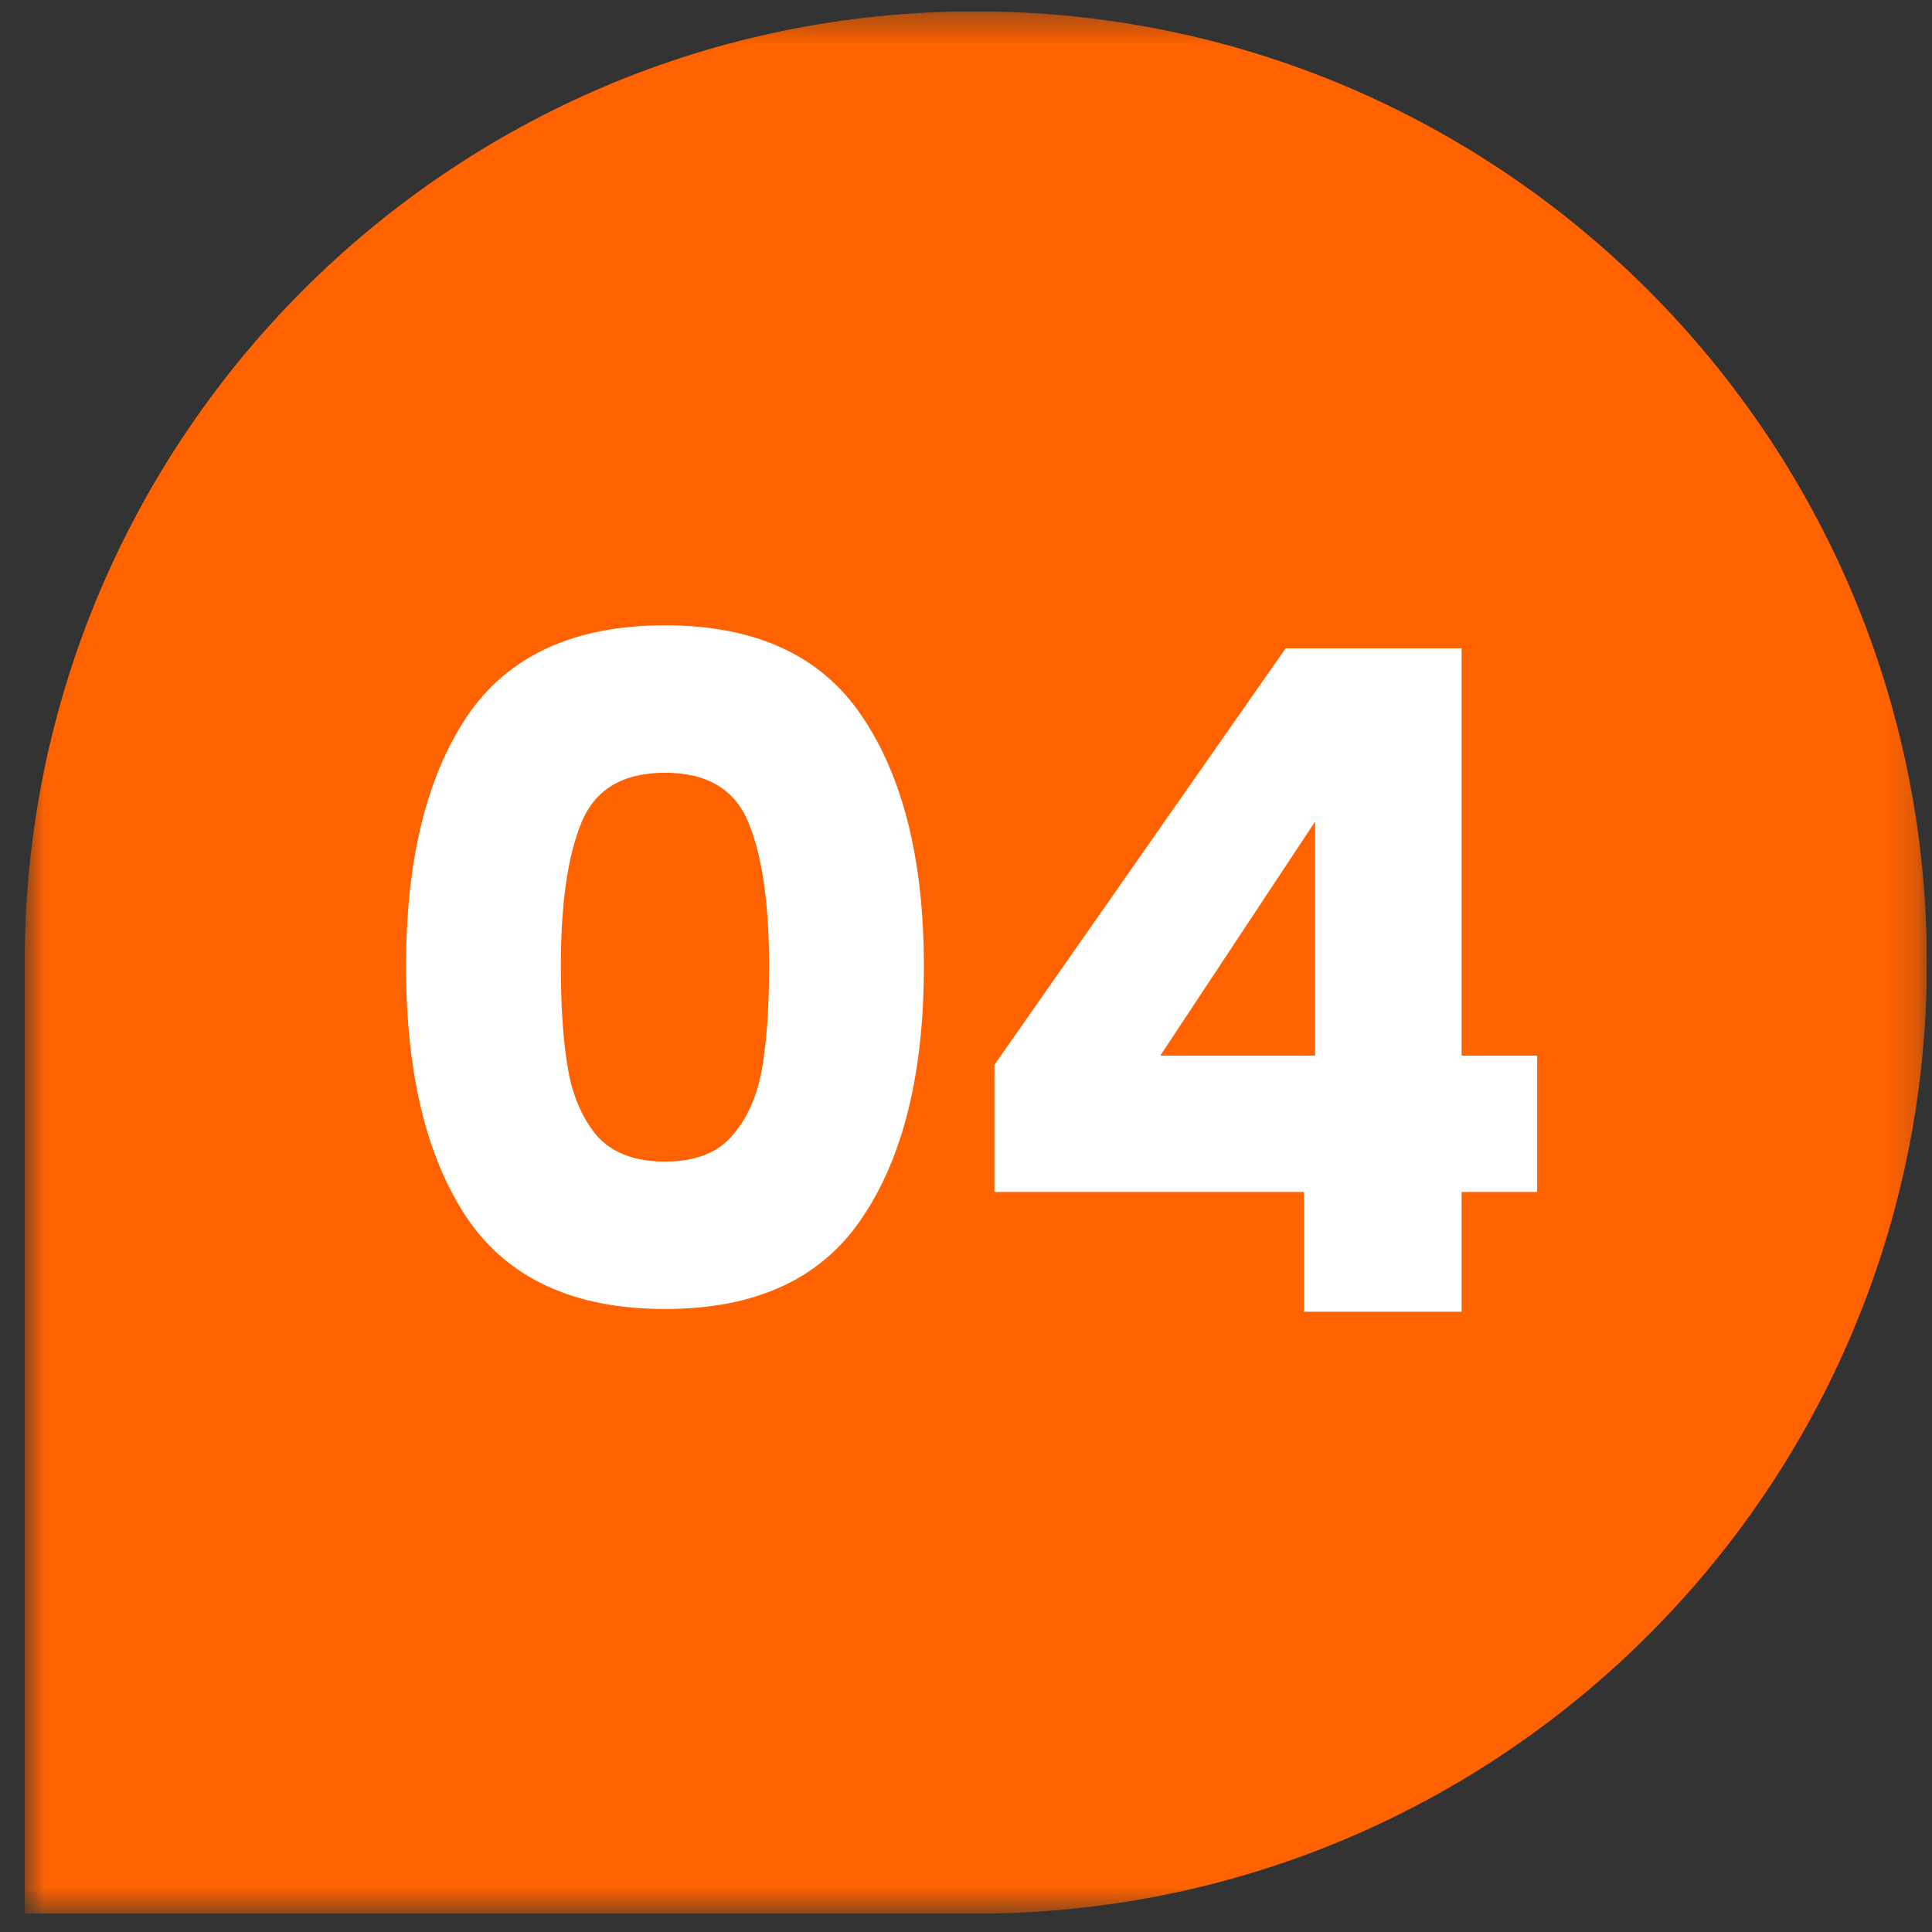
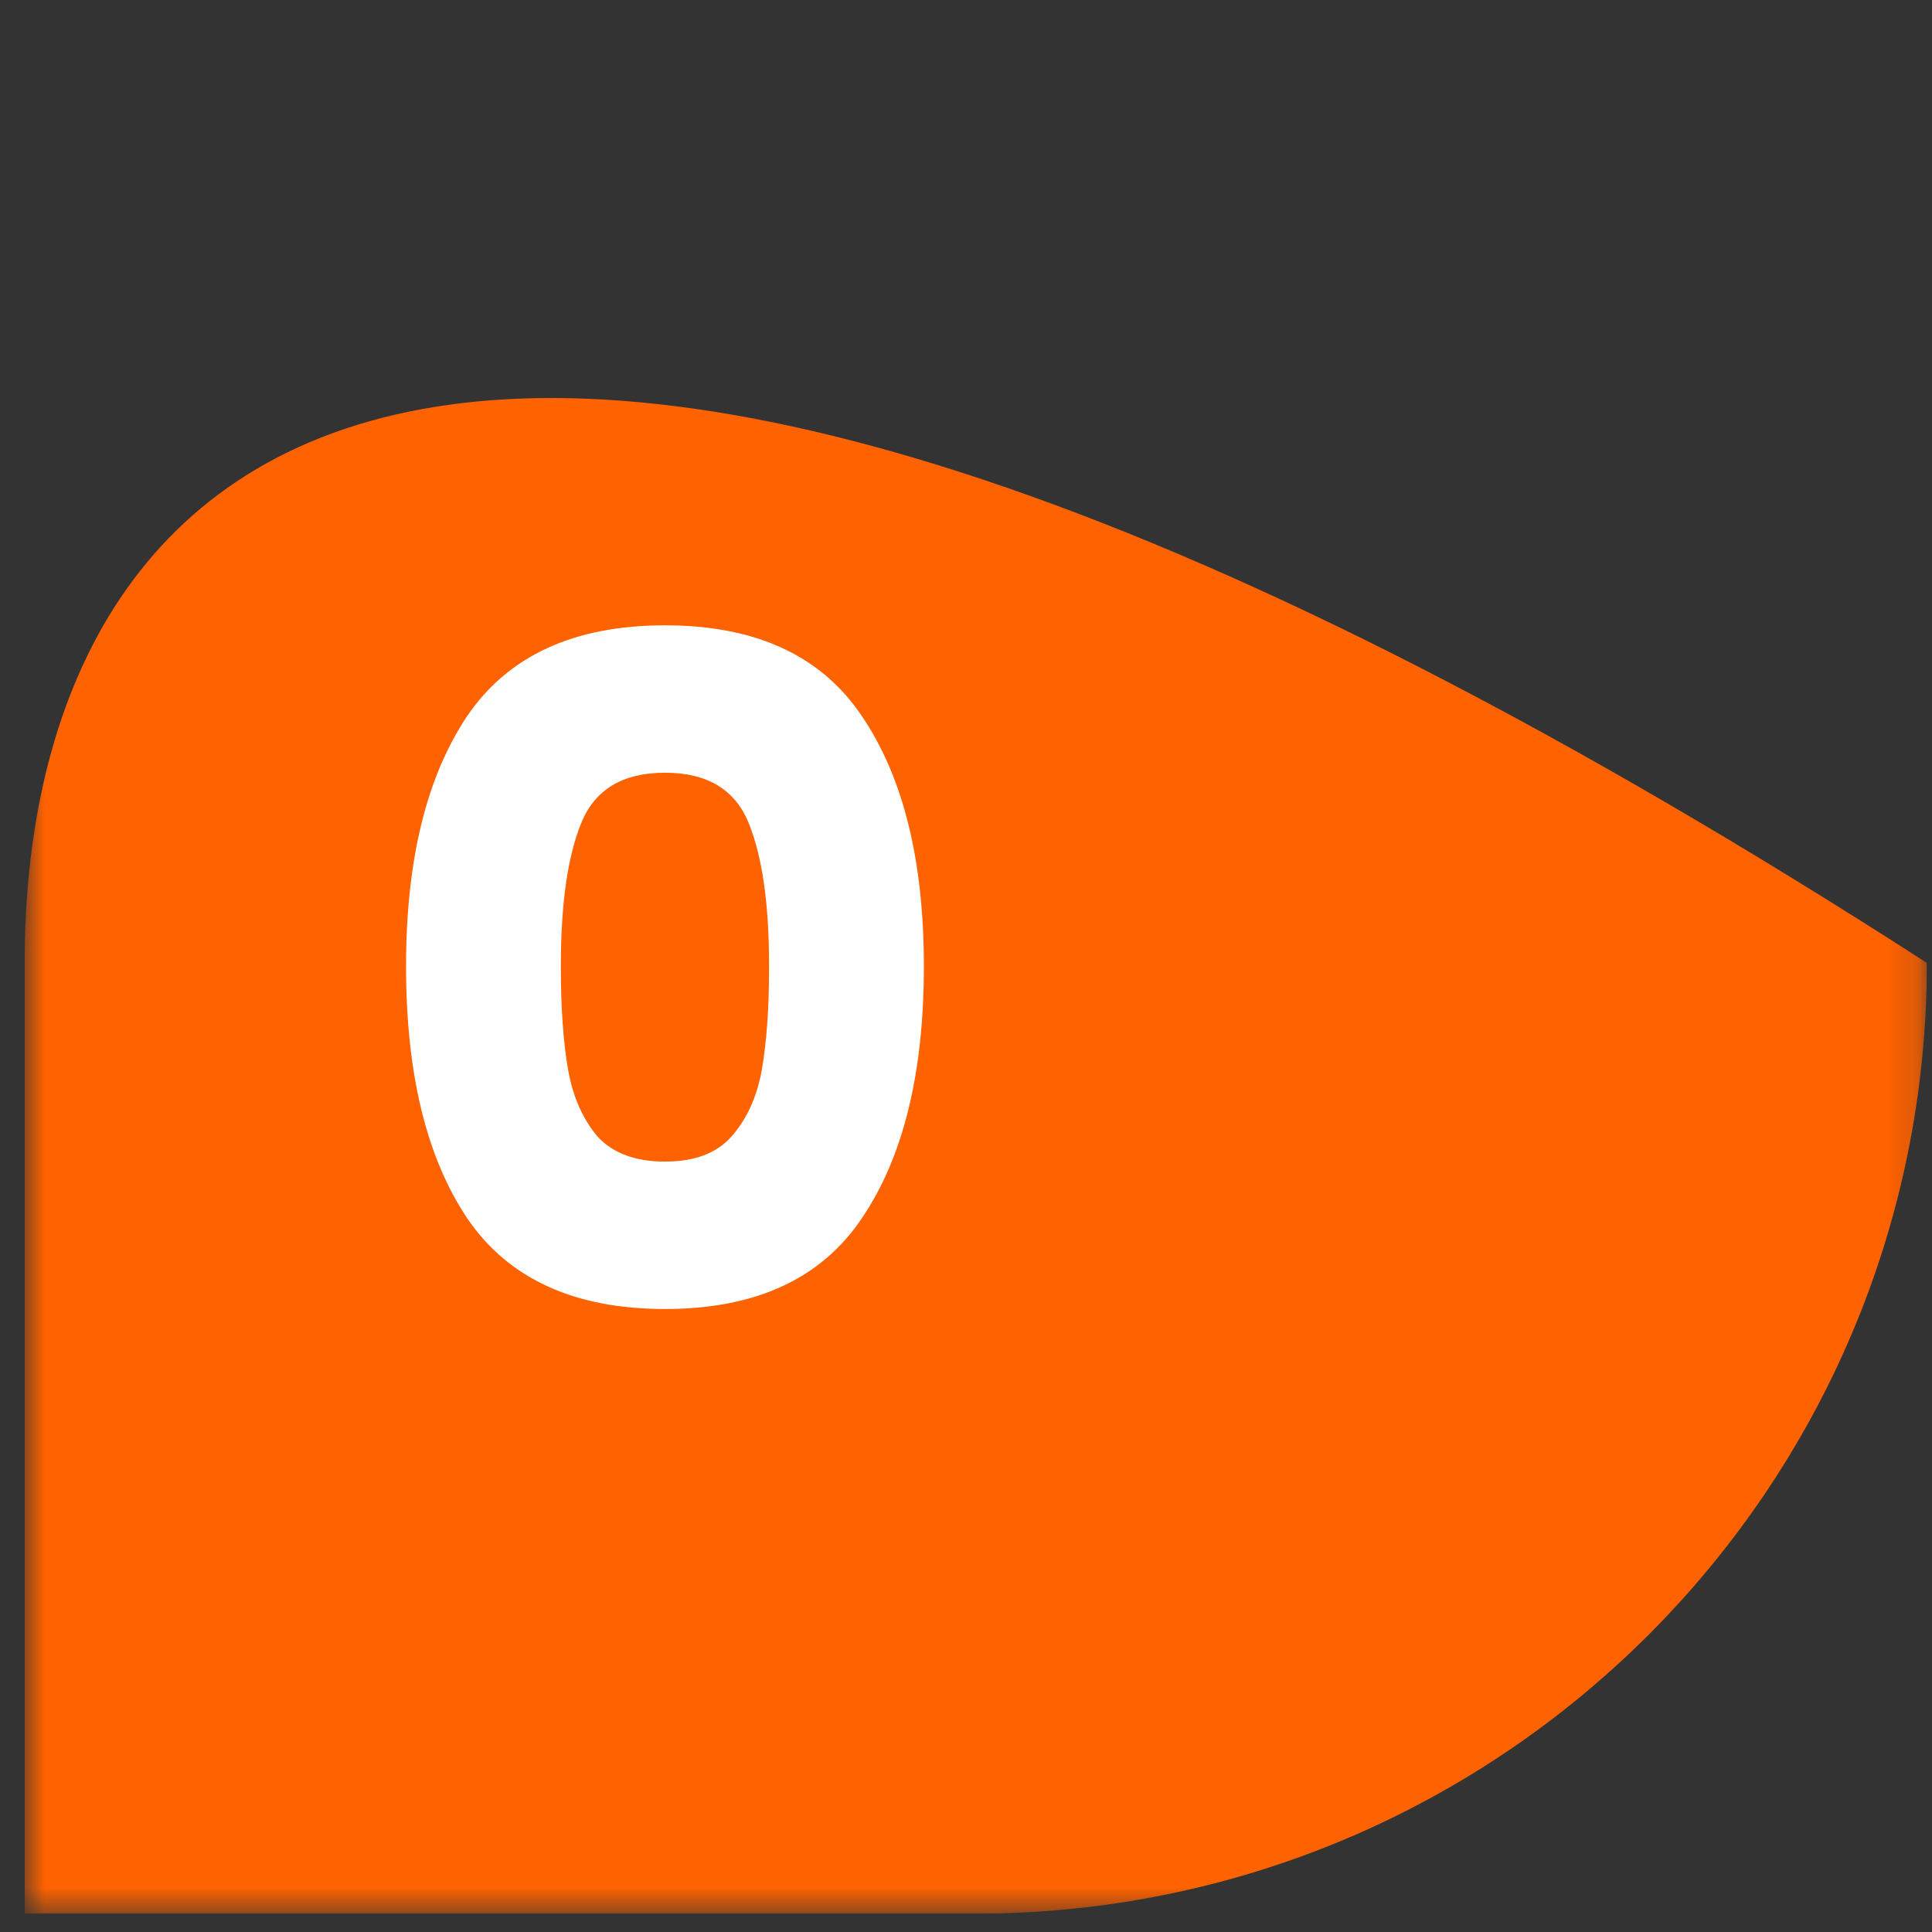
<svg xmlns="http://www.w3.org/2000/svg" width="65" height="65" viewBox="0 0 65 65" fill="none">
  <rect x="0" y="0" width="65" height="65" fill="#333333" stroke="none" />
  <g clip-path="url(#clip0_8170_222)">
    <mask id="mask0_8170_222" style="mask-type:luminance" maskUnits="userSpaceOnUse" x="0" y="0" width="65" height="65">
      <path d="M0.828 0.383H64.828V64.383H0.828V0.383Z" fill="white" />
    </mask>
    <g mask="url(#mask0_8170_222)">
-       <path d="M0.828 52.365V64.383H32.814C50.488 64.383 64.828 50.071 64.828 32.396C64.828 14.72 50.488 0.383 32.815 0.383C15.142 0.383 0.829 14.723 0.829 32.396L0.828 52.365Z" fill="#FF6200" />
-       <path d="M33.457 40.103V35.825L43.253 21.813H49.174V35.515H51.716V40.103H49.174V44.133H43.873V40.103H33.457ZM44.245 27.641L39.037 35.515H44.245V27.641Z" fill="white" />
+       <path d="M0.828 52.365V64.383H32.814C50.488 64.383 64.828 50.071 64.828 32.396C15.142 0.383 0.829 14.723 0.829 32.396L0.828 52.365Z" fill="#FF6200" />
      <path d="M13.661 32.508C13.661 28.953 14.343 26.153 15.707 24.107C17.091 22.061 19.313 21.038 22.372 21.038C25.43 21.038 27.642 22.061 29.006 24.107C30.39 26.153 31.083 28.953 31.083 32.508C31.083 36.104 30.39 38.925 29.006 40.971C27.642 43.017 25.43 44.04 22.372 44.04C19.313 44.04 17.091 43.017 15.707 40.971C14.343 38.925 13.661 36.104 13.661 32.508ZM25.875 32.508C25.875 30.421 25.647 28.819 25.193 27.703C24.738 26.566 23.798 25.998 22.372 25.998C20.946 25.998 20.005 26.566 19.551 27.703C19.096 28.819 18.869 30.421 18.869 32.508C18.869 33.913 18.951 35.081 19.117 36.011C19.282 36.92 19.613 37.664 20.109 38.243C20.625 38.801 21.38 39.08 22.372 39.08C23.364 39.08 24.108 38.801 24.604 38.243C25.12 37.664 25.461 36.92 25.627 36.011C25.792 35.081 25.875 33.913 25.875 32.508Z" fill="white" />
    </g>
  </g>
  <defs>
    <clipPath id="clip0_8170_222">
      <rect width="64" height="64" fill="white" transform="translate(0.828 0.383)" />
    </clipPath>
  </defs>
</svg>